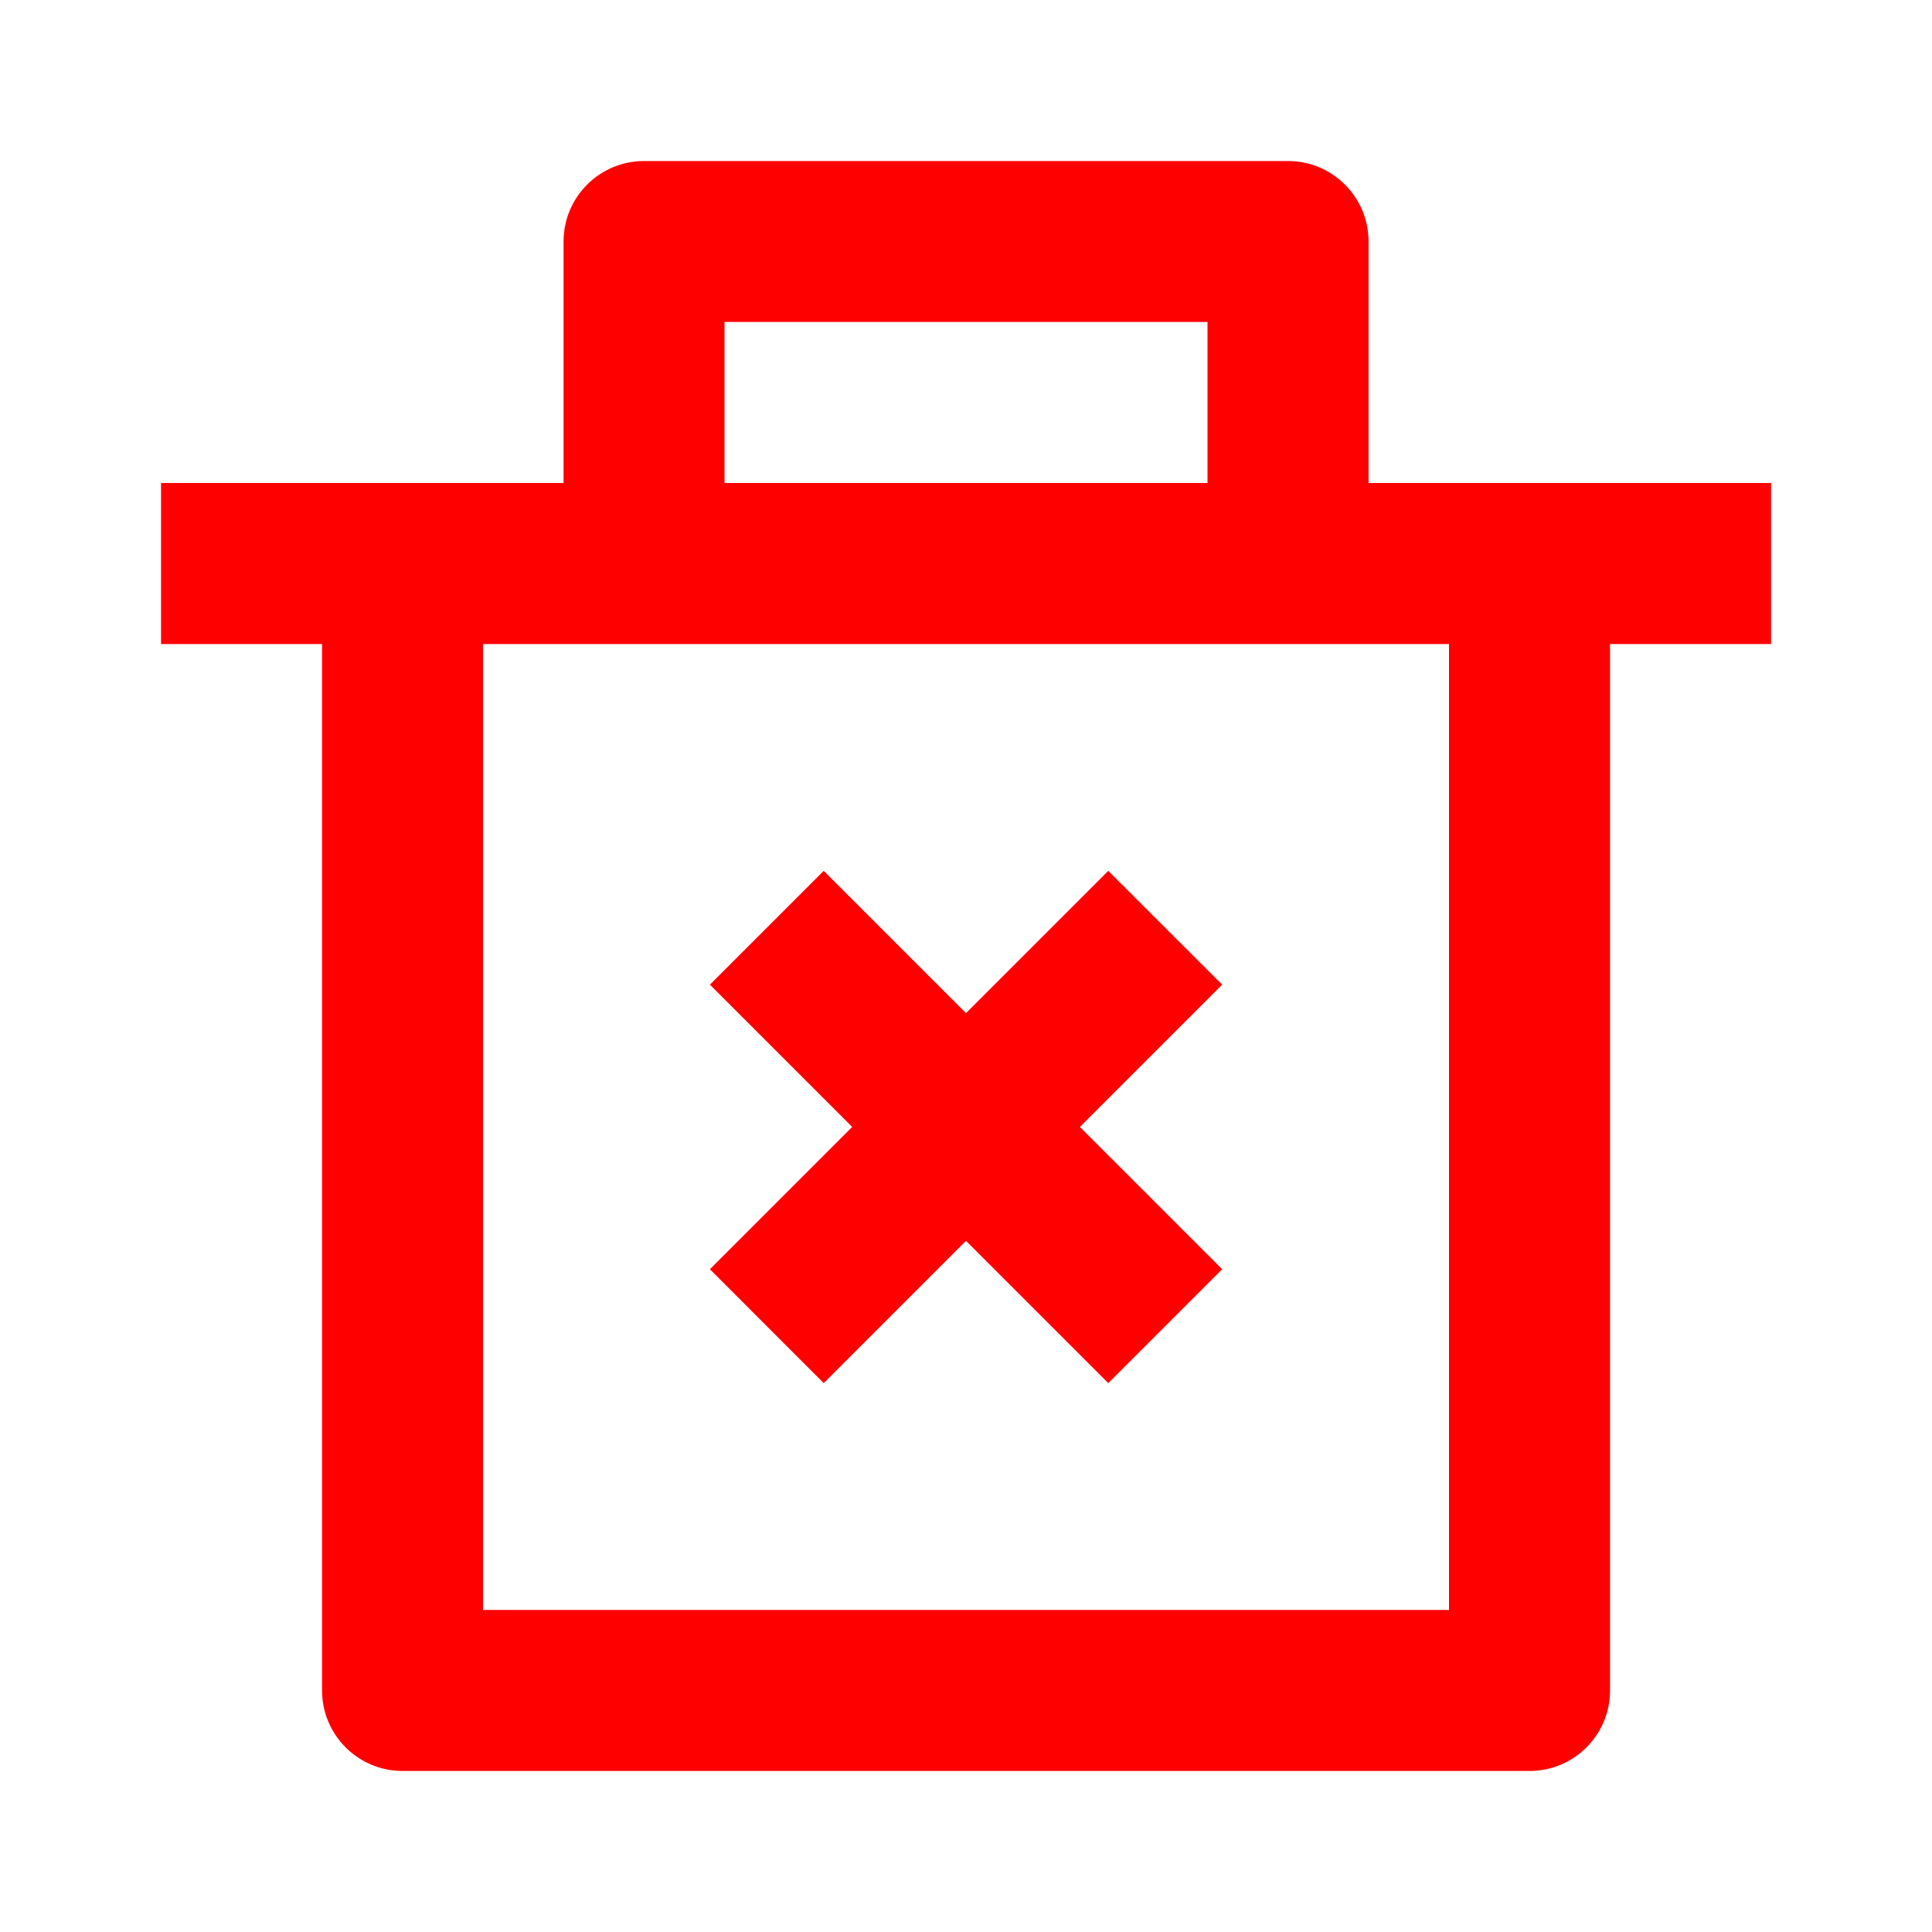
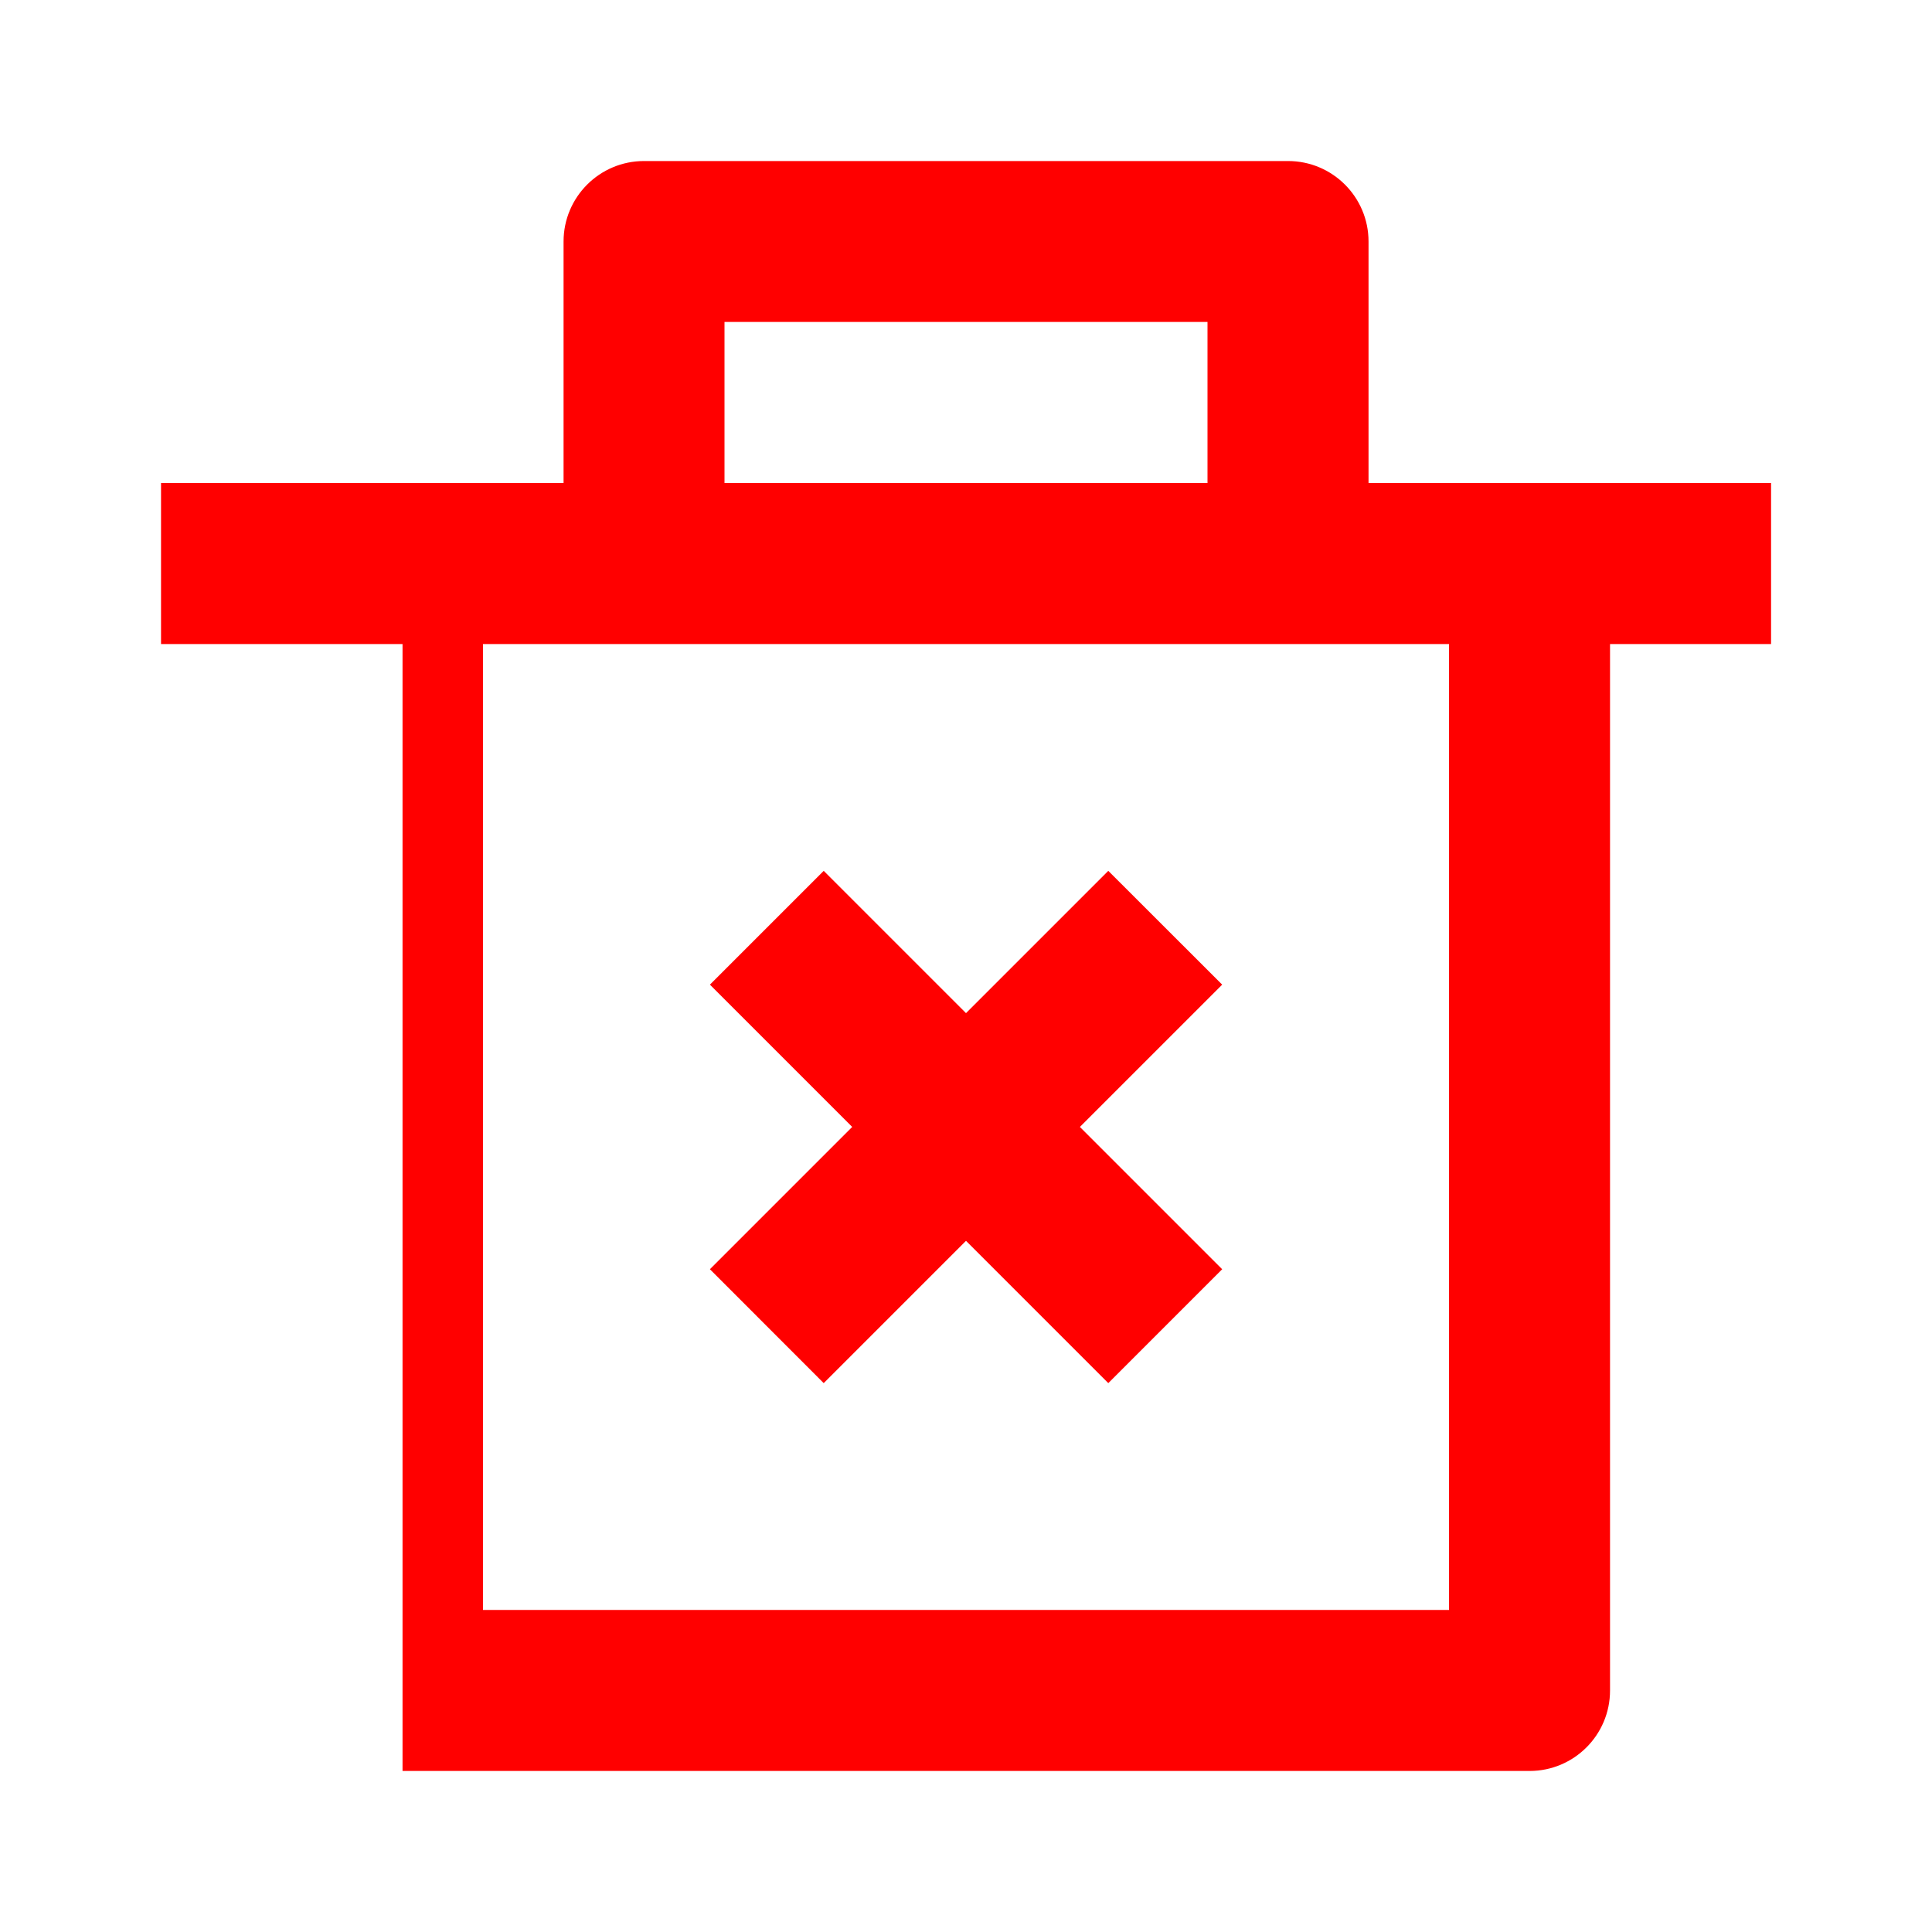
<svg xmlns="http://www.w3.org/2000/svg" width="20" height="20" viewBox="0 0 20 20" fill="none">
-   <path d="M14.167 5H18.334V6.667H16.667V17.5C16.667 17.96 16.294 18.333 15.834 18.333H4.167C3.707 18.333 3.334 17.96 3.334 17.5V6.667H1.667V5H5.834V2.5C5.834 2.04 6.207 1.667 6.667 1.667H13.334C13.794 1.667 14.167 2.04 14.167 2.5V5ZM15 6.667H5V16.666H15V6.667ZM11.179 11.666L12.652 13.139L11.473 14.318L10 12.845L8.527 14.318L7.349 13.139L8.822 11.666L7.349 10.193L8.527 9.015L10 10.488L11.473 9.015L12.652 10.193L11.179 11.666ZM7.5 3.333V5H12.5V3.333H7.5Z" fill="#FF0000" />
+   <path d="M14.167 5H18.334V6.667H16.667V17.5C16.667 17.96 16.294 18.333 15.834 18.333H4.167V6.667H1.667V5H5.834V2.5C5.834 2.04 6.207 1.667 6.667 1.667H13.334C13.794 1.667 14.167 2.04 14.167 2.5V5ZM15 6.667H5V16.666H15V6.667ZM11.179 11.666L12.652 13.139L11.473 14.318L10 12.845L8.527 14.318L7.349 13.139L8.822 11.666L7.349 10.193L8.527 9.015L10 10.488L11.473 9.015L12.652 10.193L11.179 11.666ZM7.5 3.333V5H12.5V3.333H7.5Z" fill="#FF0000" />
</svg>